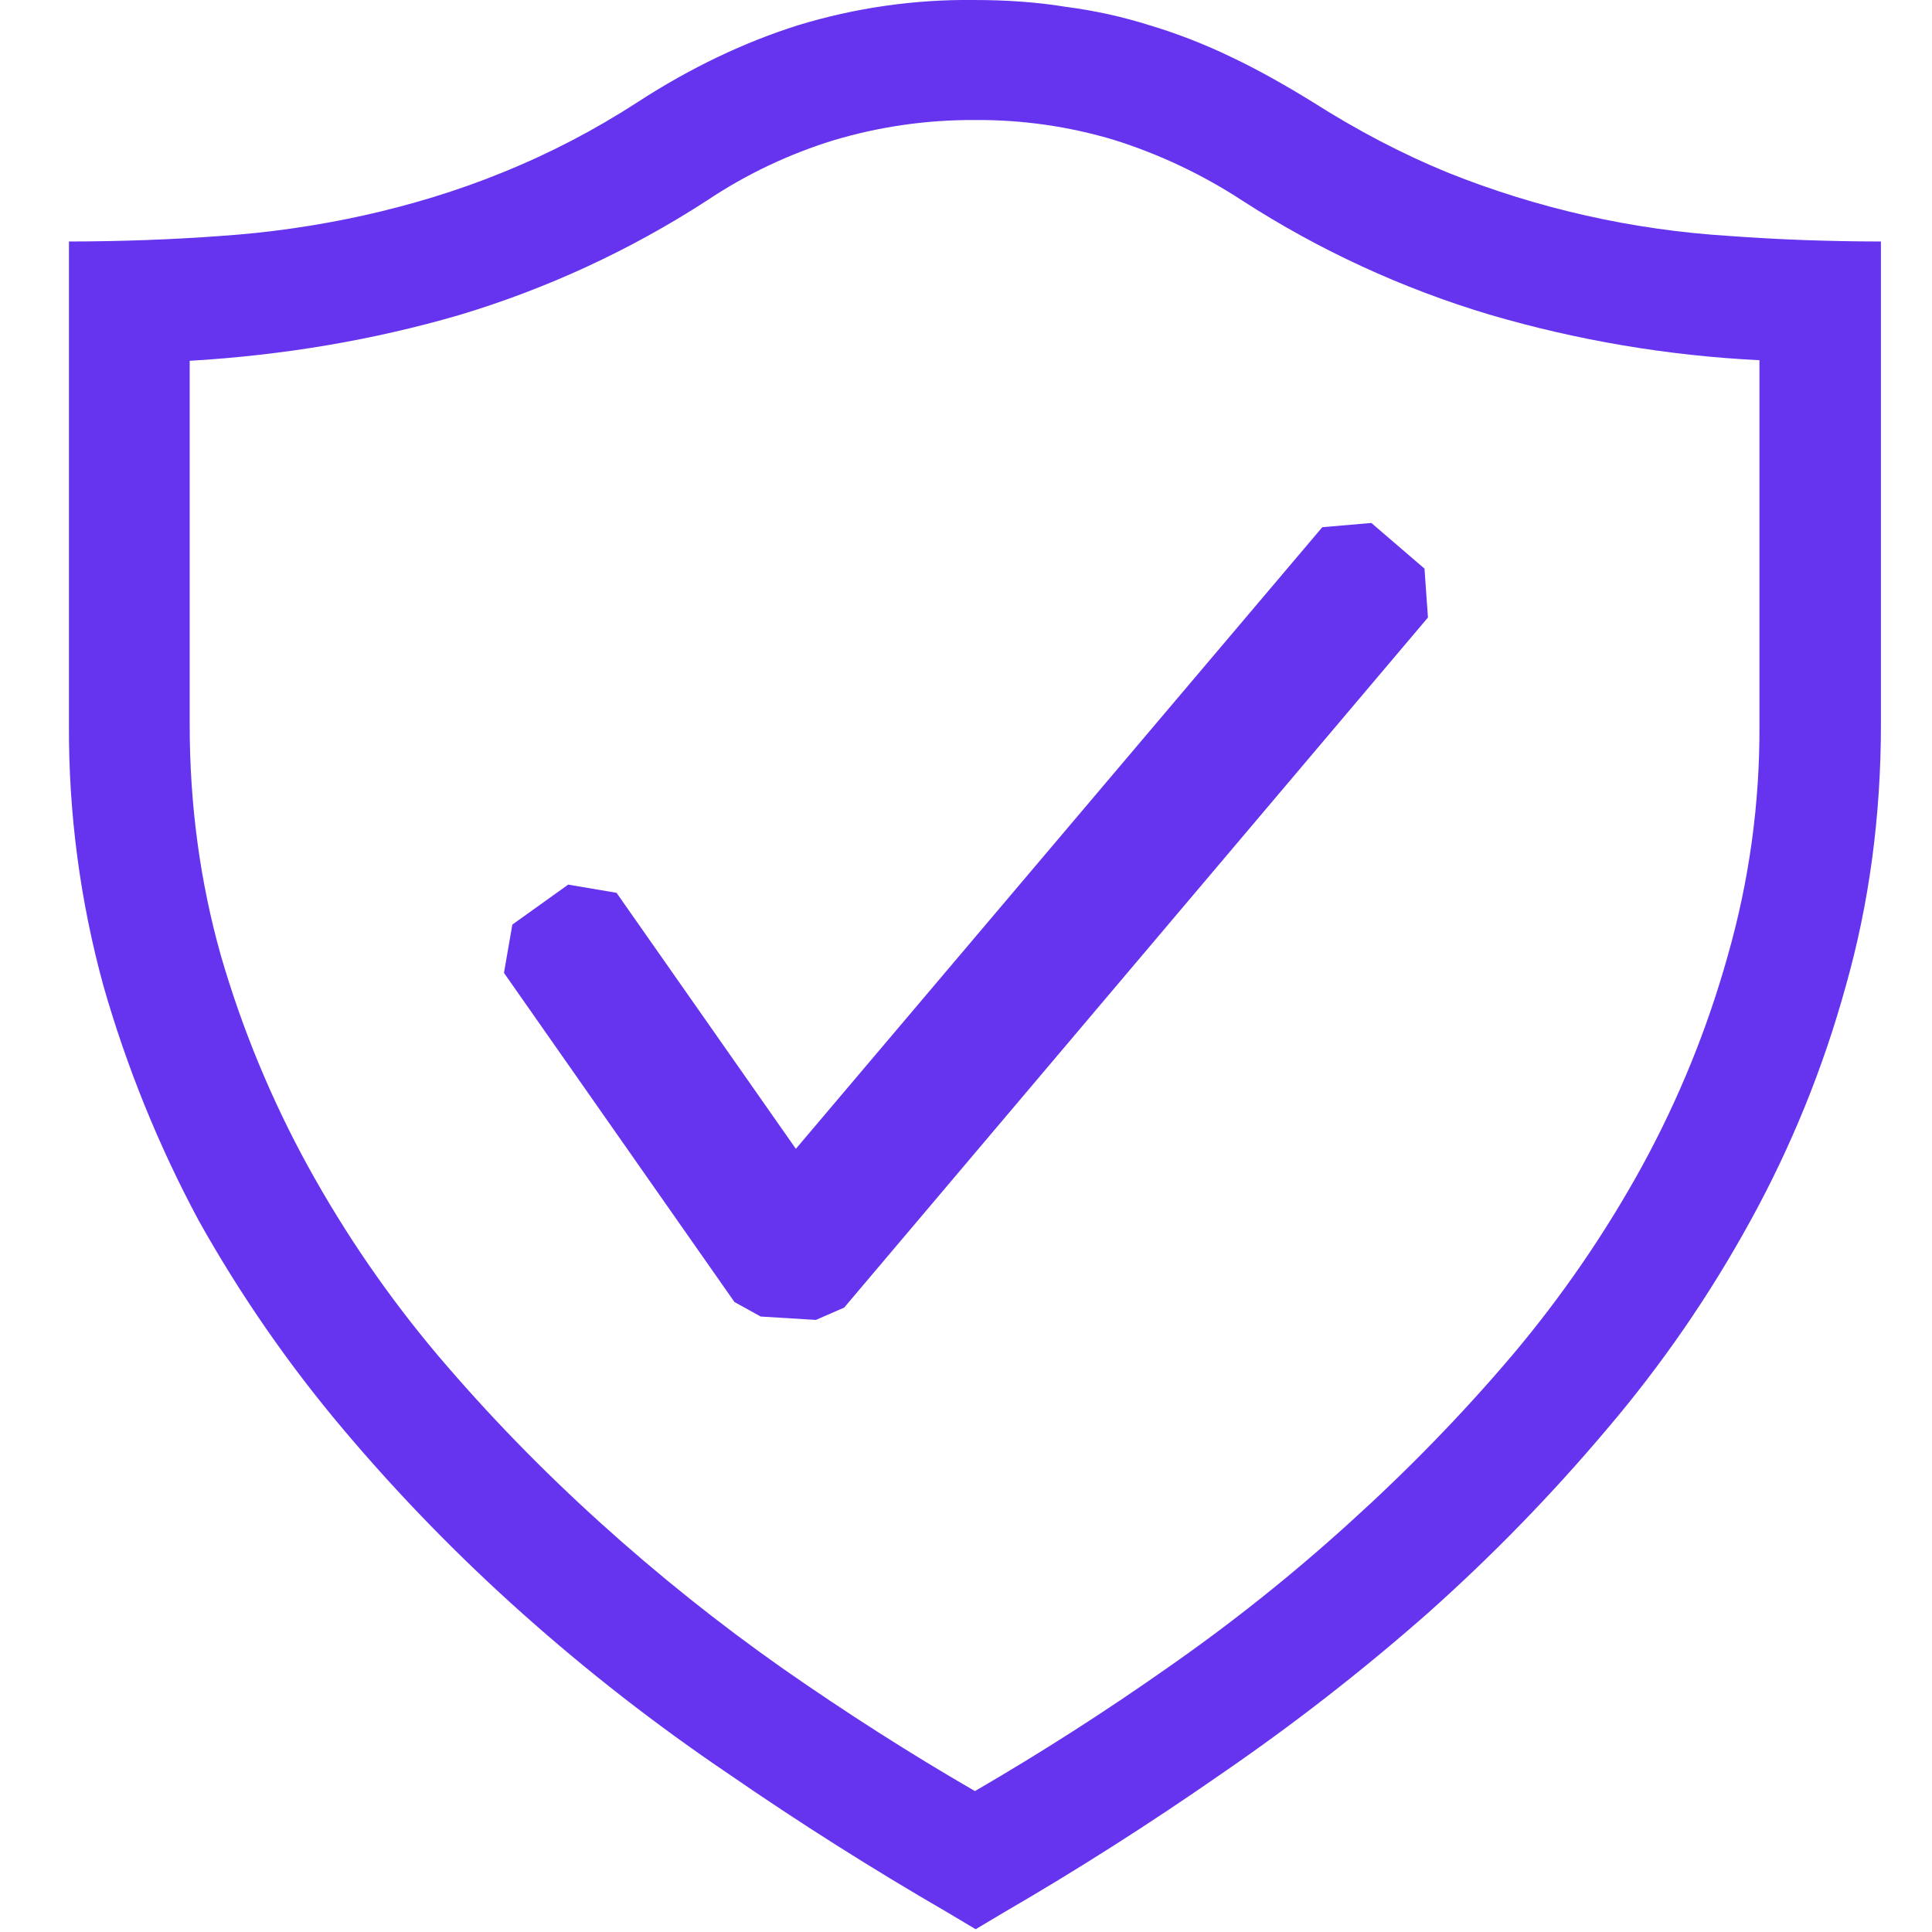
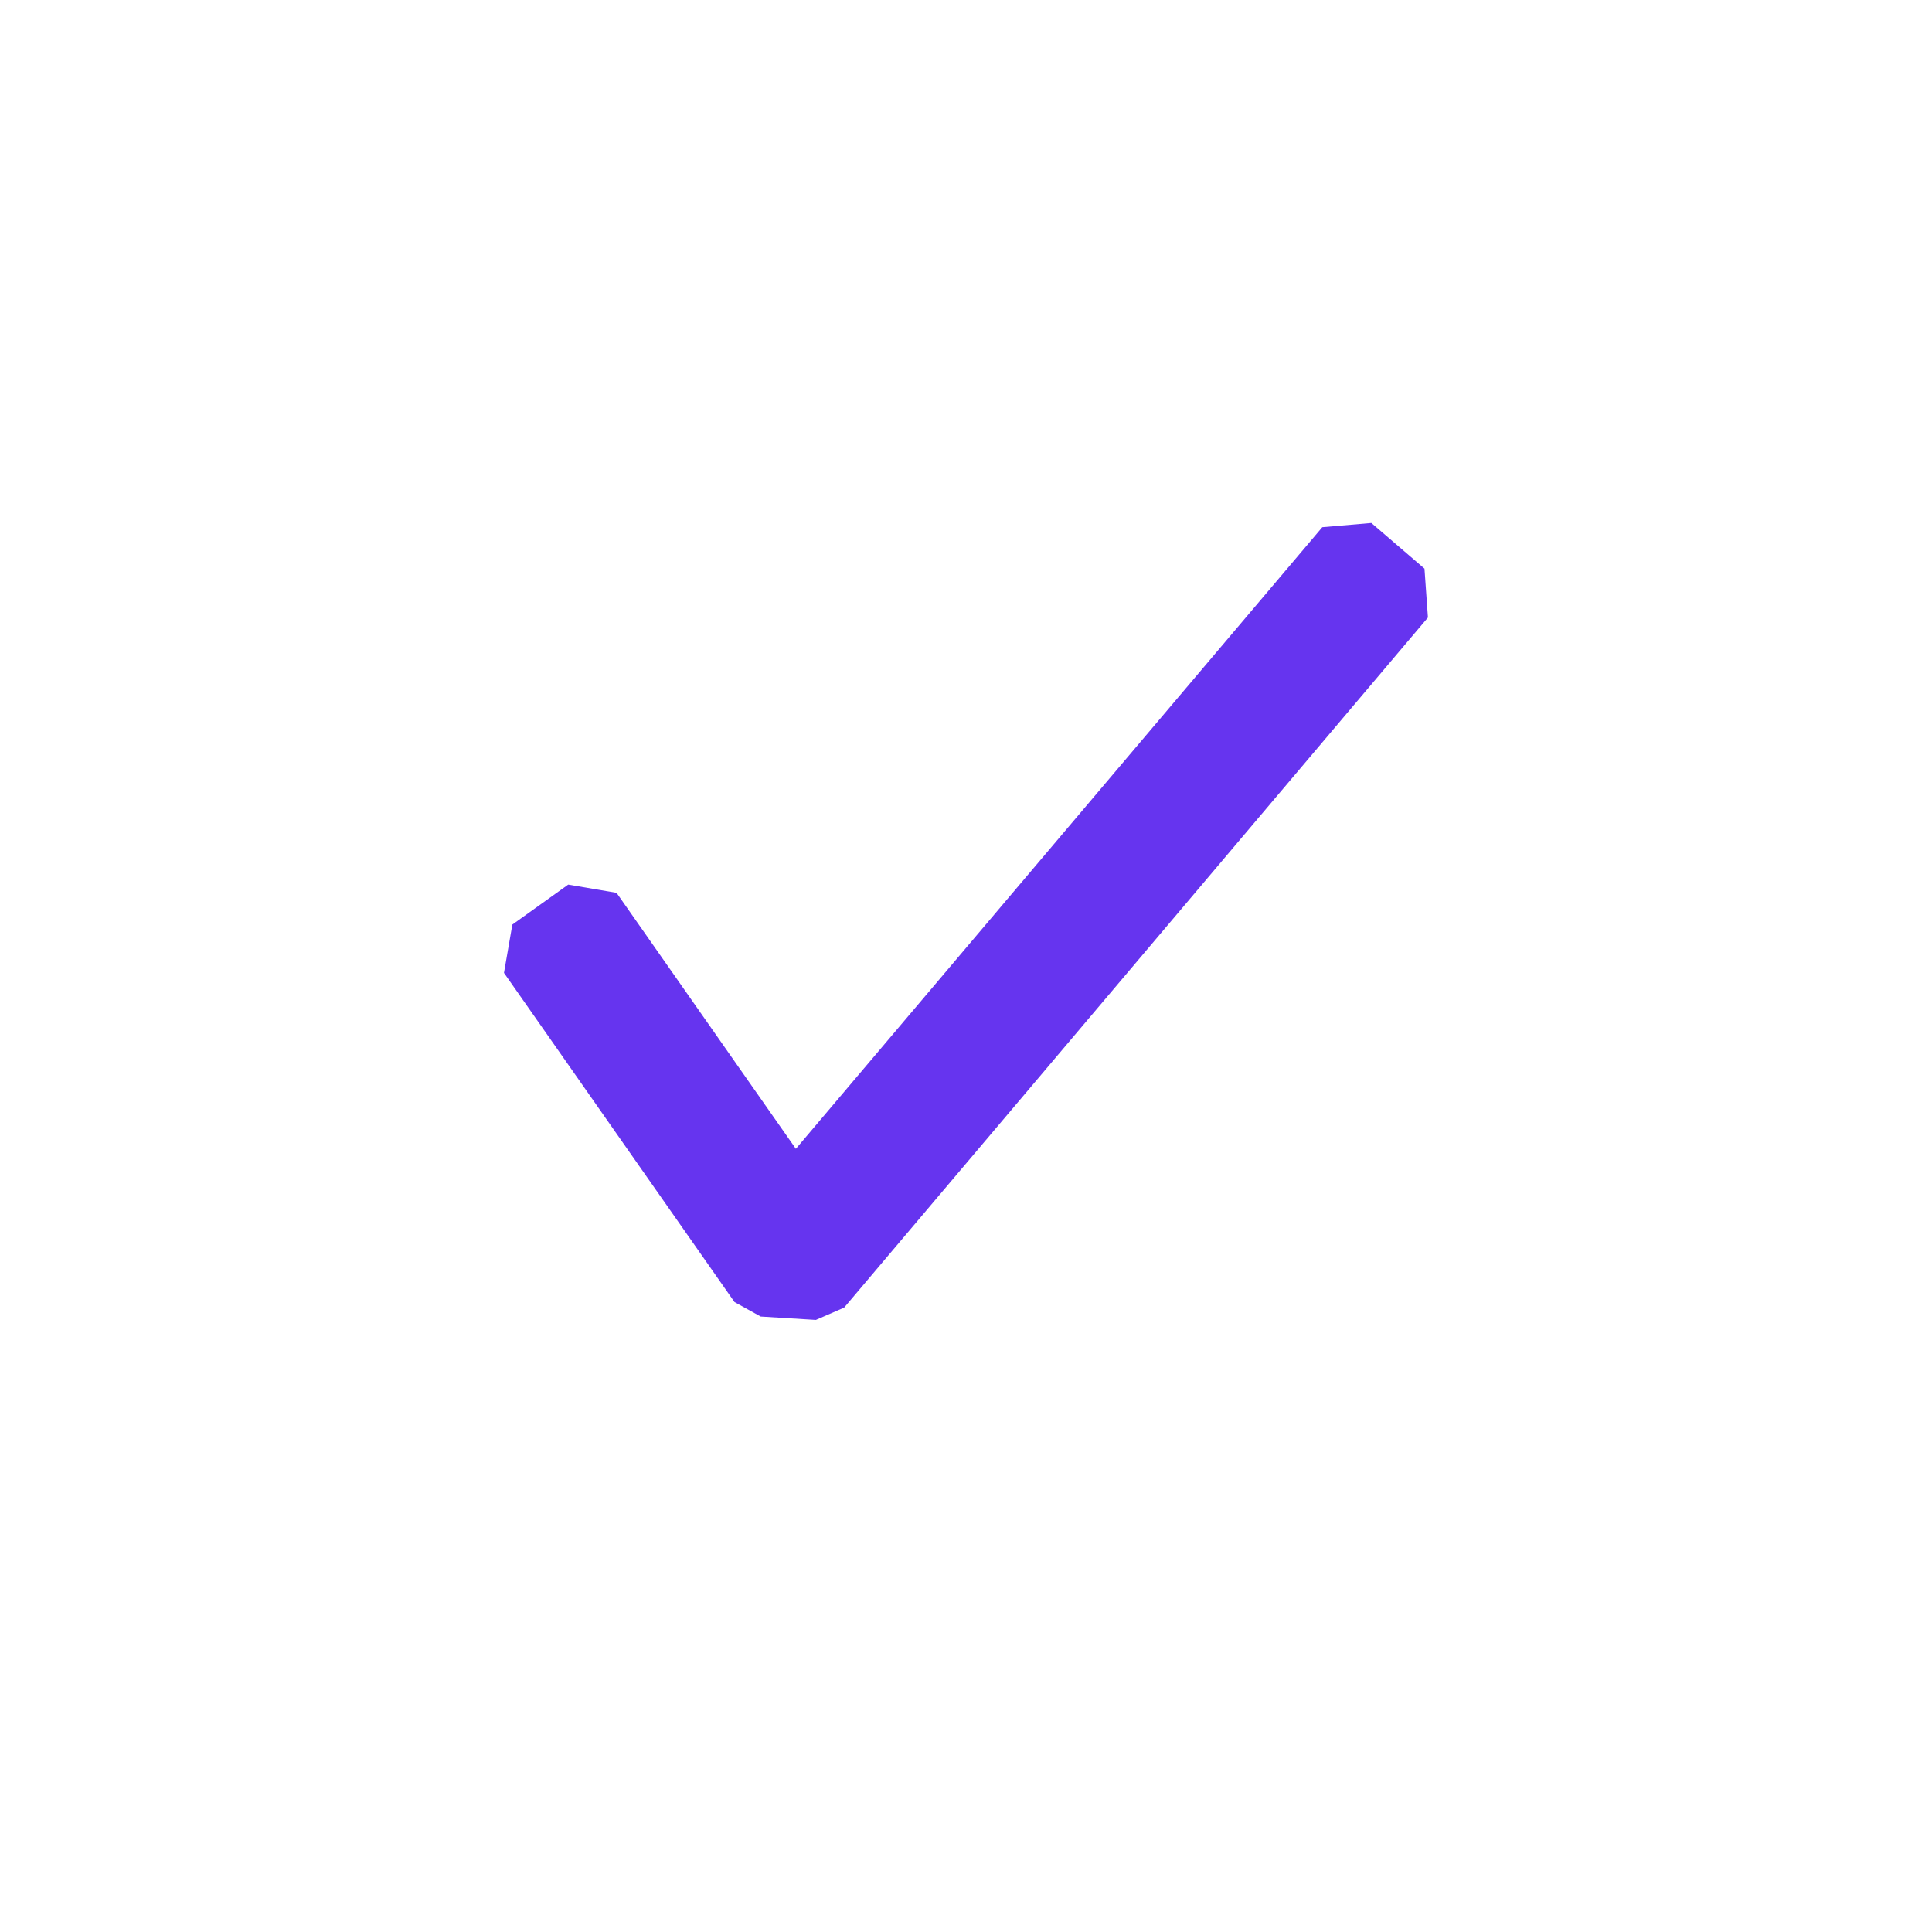
<svg xmlns="http://www.w3.org/2000/svg" width="48" height="48" viewBox="0 0 48 48" fill="none">
  <g id="codicon:workspace-trusted" clip-path="url(#clip0_332_718)">
    <g id="Group">
-       <path id="Vector" d="M24.207 6.12477e-05C24.993 6.12477e-05 25.767 0.051 26.487 0.171C27.197 0.262 27.896 0.417 28.578 0.633C29.258 0.837 29.932 1.1 30.6 1.422C31.251 1.731 31.92 2.109 32.589 2.52C33.72 3.24 34.833 3.822 35.967 4.287C38.199 5.182 40.56 5.714 42.96 5.862C44.174 5.952 45.431 5.998 46.731 6V18C46.731 20.278 46.44 22.444 45.858 24.498C45.299 26.527 44.505 28.483 43.491 30.327C42.482 32.169 41.288 33.903 39.927 35.502C38.547 37.139 37.051 38.675 35.451 40.098C33.829 41.524 32.123 42.851 30.342 44.073C28.558 45.313 26.764 46.456 24.96 47.502L24.24 47.931L23.52 47.502C21.67 46.431 19.862 45.287 18.102 44.073C16.312 42.864 14.605 41.536 12.993 40.098C11.395 38.674 9.9 37.139 8.52 35.502C7.164 33.895 5.965 32.162 4.938 30.327C3.943 28.474 3.15 26.52 2.571 24.498C1.989 22.381 1.701 20.195 1.713 18V6C3.013 5.998 4.271 5.952 5.487 5.862C6.686 5.781 7.878 5.609 9.051 5.349C10.2 5.091 11.349 4.749 12.48 4.287C13.654 3.813 14.779 3.227 15.84 2.538C17.16 1.68 18.498 1.047 19.818 0.63C21.24 0.195 22.721 -0.018 24.207 6.12477e-05ZM43.713 8.949C41.443 8.838 39.193 8.458 37.011 7.818C34.842 7.169 32.776 6.217 30.873 4.989C29.886 4.343 28.815 3.835 27.69 3.48C26.566 3.141 25.397 2.973 24.222 2.982C23.039 2.975 21.861 3.143 20.727 3.48C19.601 3.825 18.532 4.333 17.553 4.989C15.647 6.222 13.575 7.179 11.4 7.83C9.274 8.448 7.045 8.826 4.713 8.964V18.015C4.713 20.001 4.971 21.909 5.487 23.739C6.013 25.556 6.738 27.309 7.647 28.968C8.568 30.644 9.653 32.224 10.887 33.684C12.138 35.157 13.473 36.528 14.913 37.83C16.353 39.132 17.862 40.338 19.44 41.448C21.034 42.56 22.628 43.577 24.222 44.499C25.854 43.551 27.445 42.533 28.989 41.448C30.58 40.341 32.097 39.133 33.531 37.83C34.971 36.528 36.309 35.157 37.56 33.684C38.794 32.224 39.88 30.644 40.8 28.968C41.705 27.311 42.419 25.557 42.927 23.739C43.459 21.878 43.724 19.951 43.713 18.015V8.949Z" fill="#6634EF" />
      <path id="Vector_2" fill-rule="evenodd" clip-rule="evenodd" d="M35.391 14.127L34.071 12.993L32.852 13.098L19.773 28.542L15.318 22.182L14.117 21.978L12.729 22.971L12.521 24.171L18.248 32.349L18.899 32.709L20.27 32.793L20.973 32.487L35.477 15.342L35.391 14.127Z" fill="#6634EF" />
    </g>
  </g>
  <defs>
    <clipPath id="clip0_332_718">
      <rect width="48" height="48" fill="white" />
    </clipPath>
  </defs>
</svg>